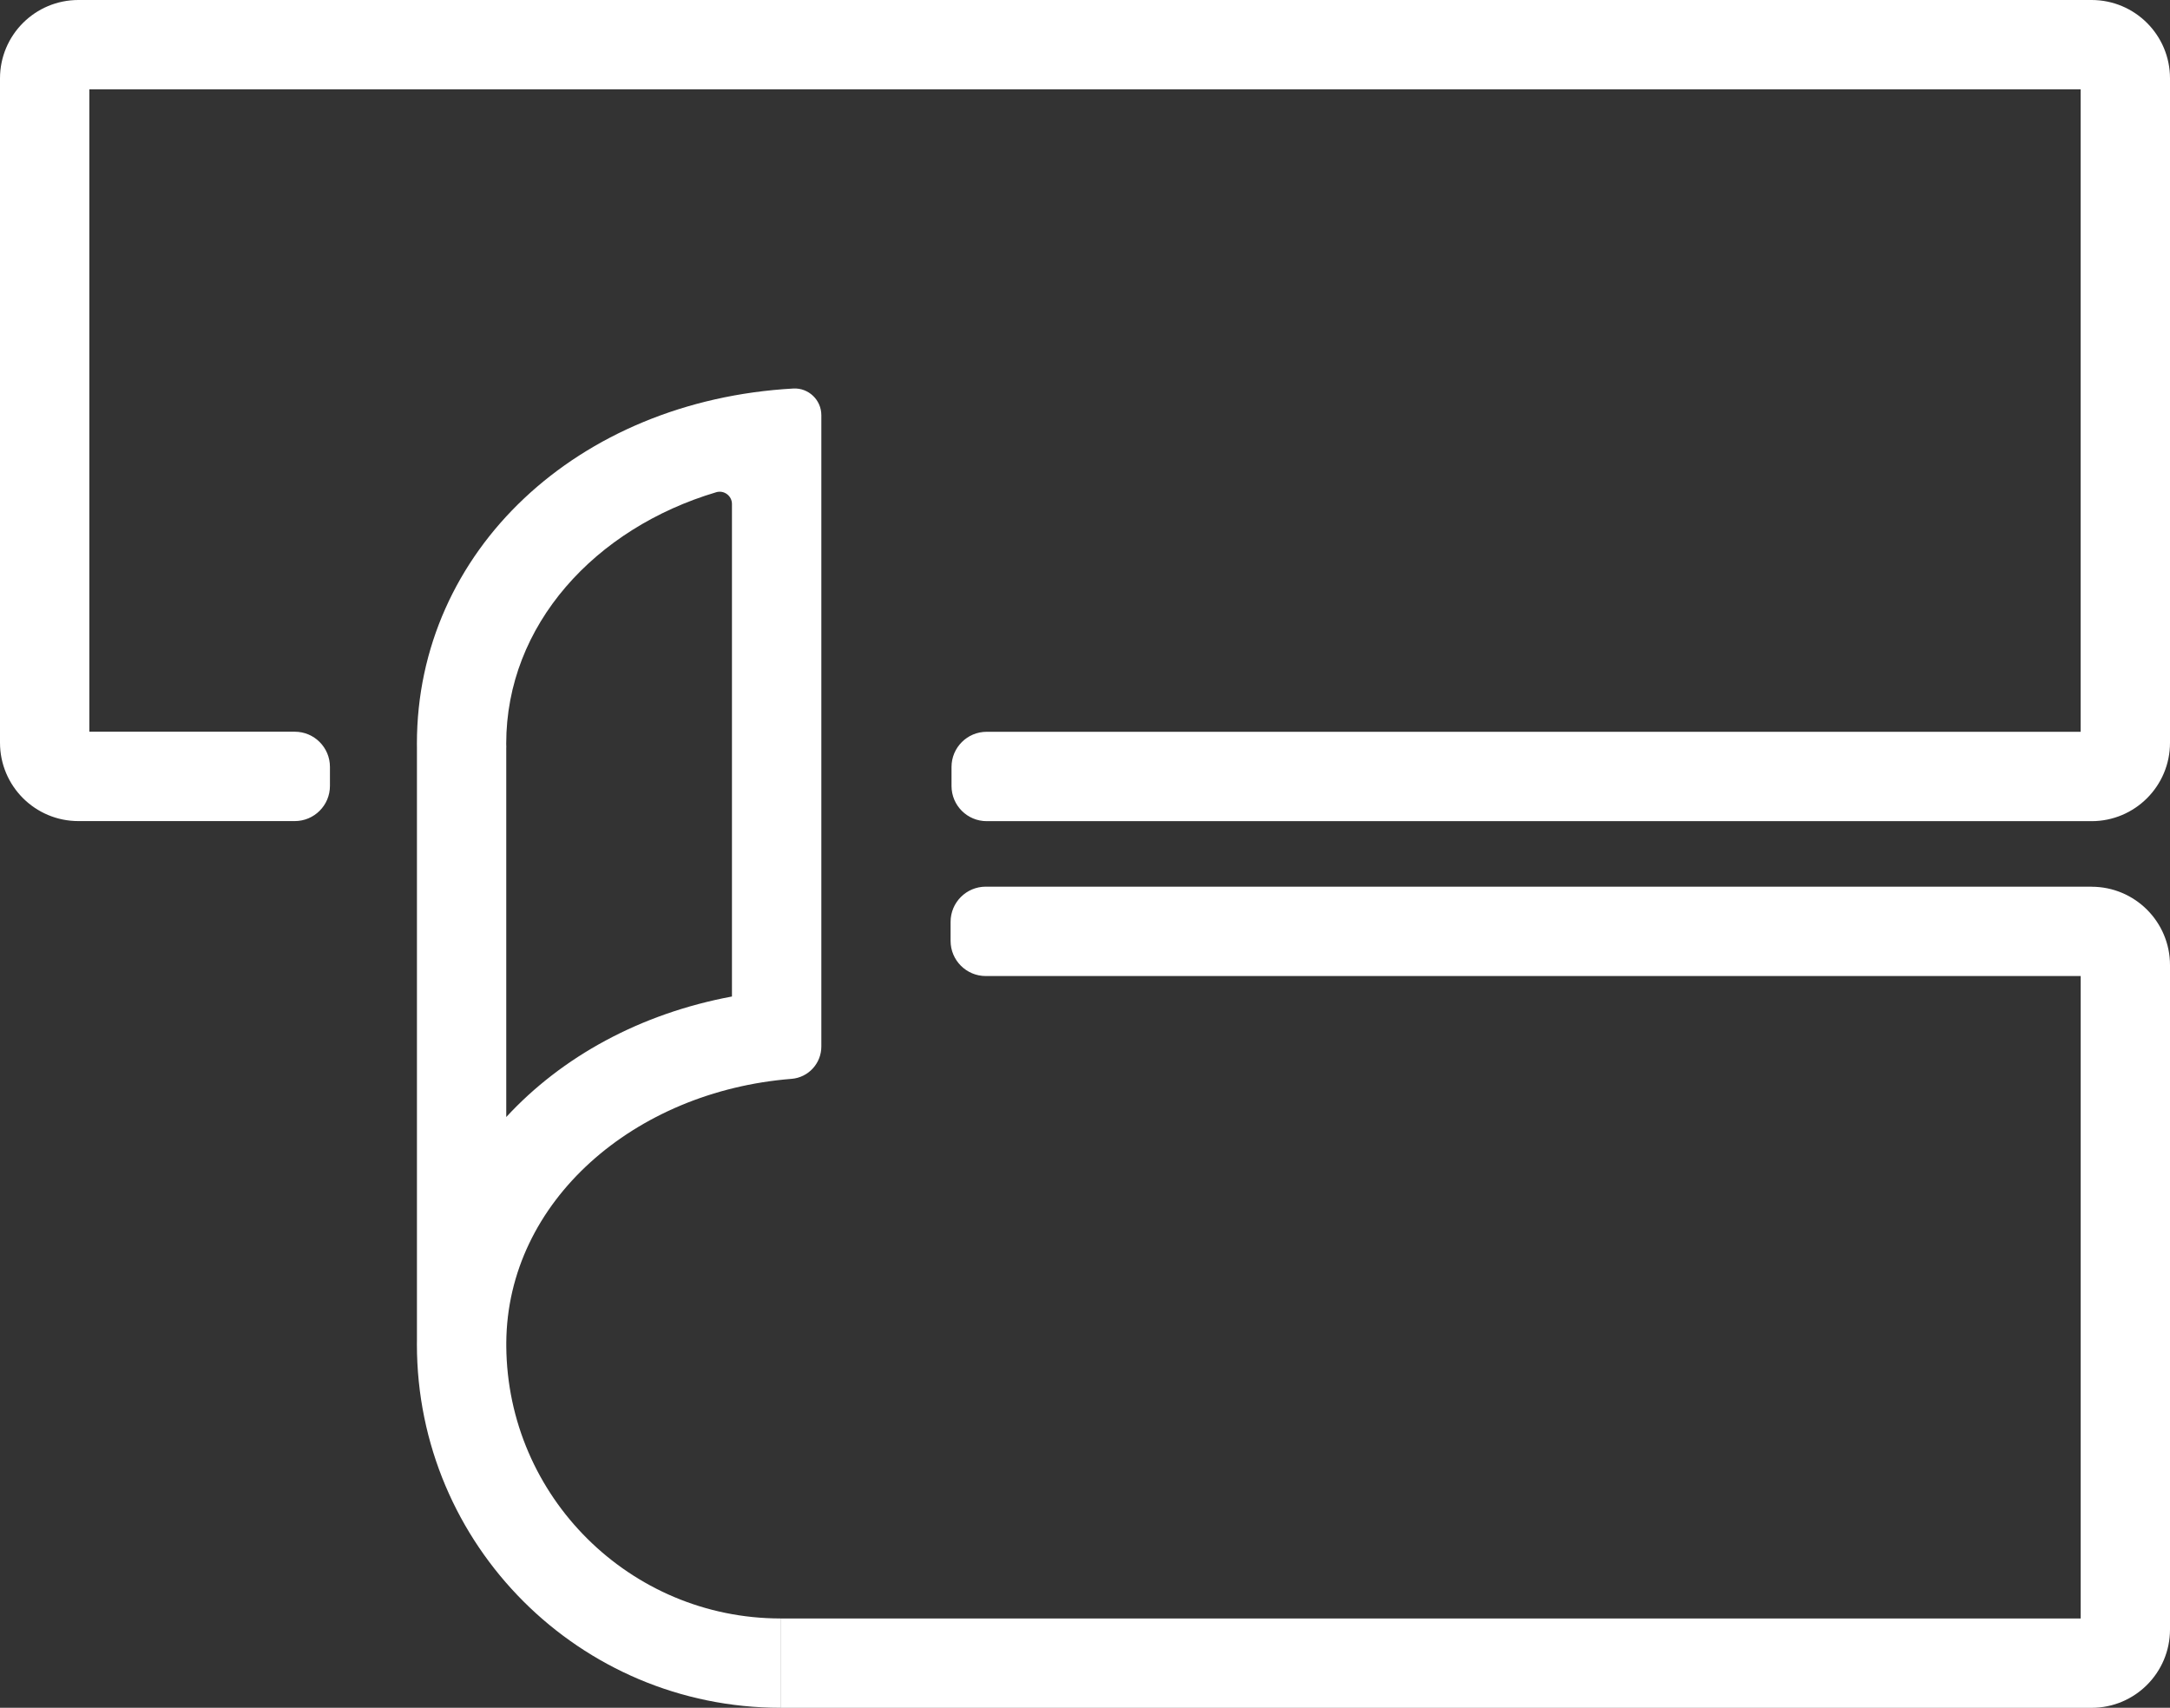
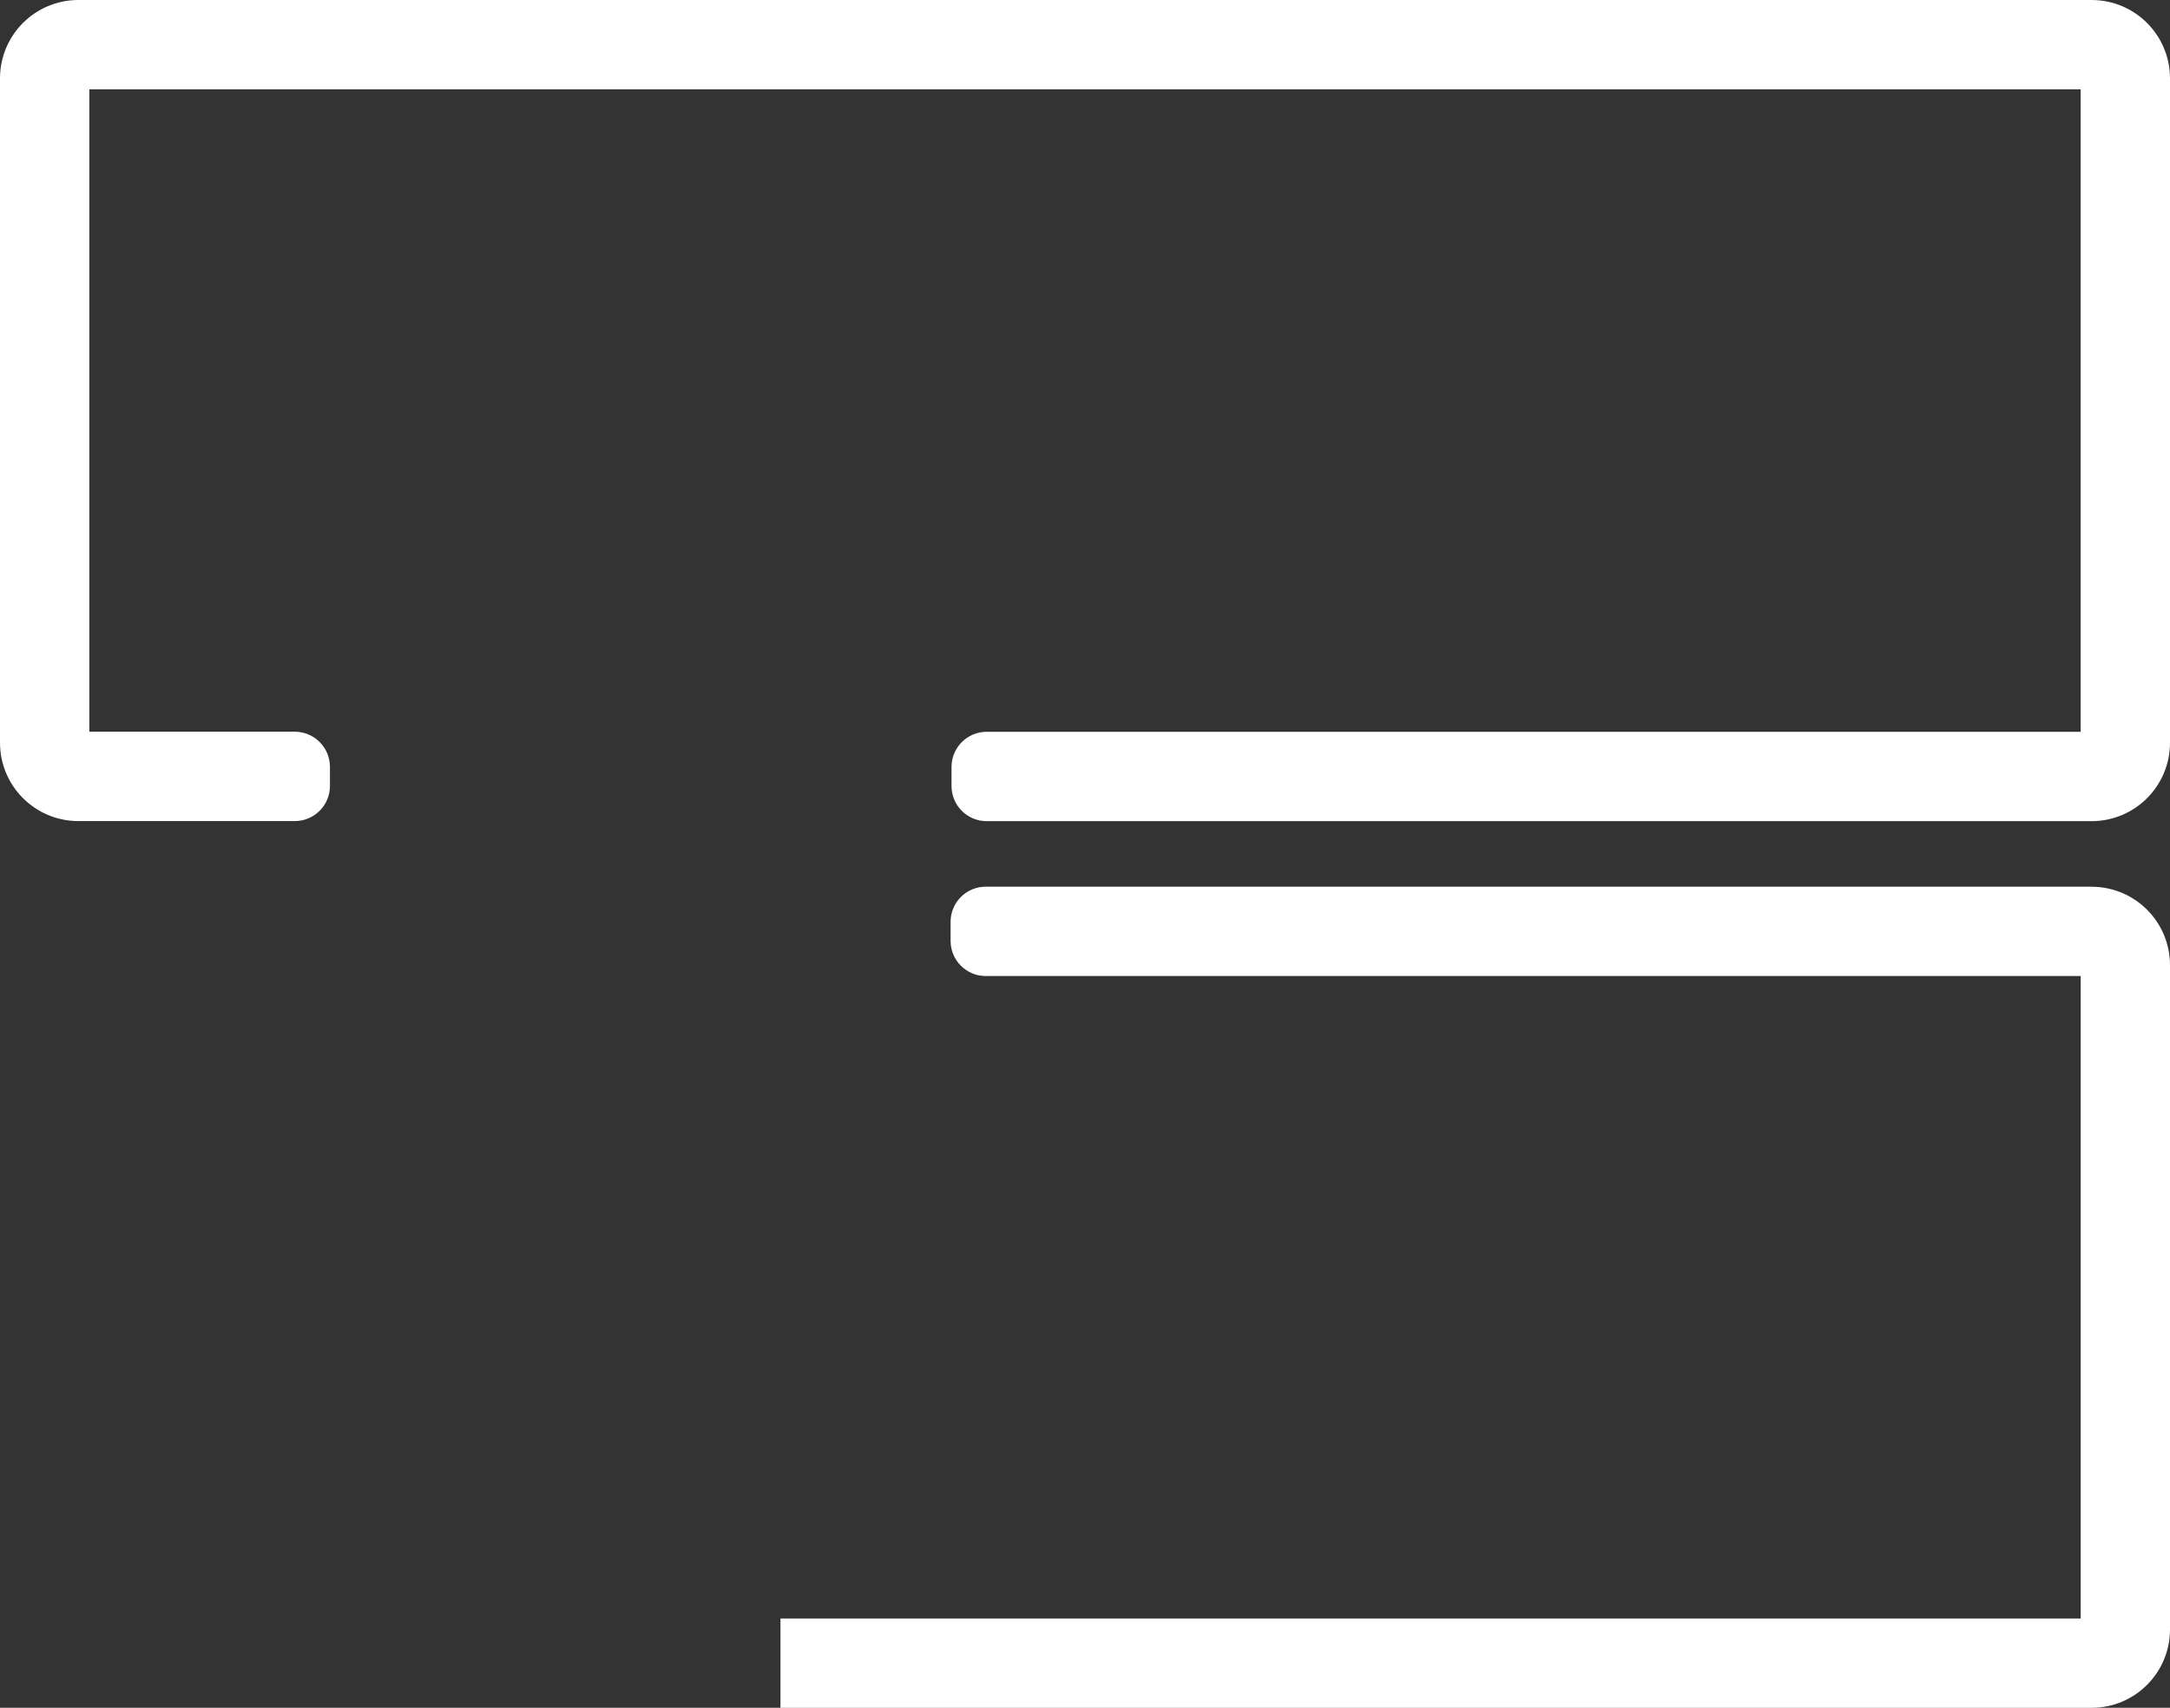
<svg xmlns="http://www.w3.org/2000/svg" id="NcbleIMc__Ebene_1" data-name="Ebene 1" viewBox="0 0 582.91 458.81">
  <rect x="0" y="0" width="582.91" height="458.81" fill="#333333" stroke="none" />
  <defs>
    <style>.NcbleIMc__cls-1{fill:#fff}</style>
  </defs>
  <path d="M561.85 0H21.06C9.43 0 0 9.43 0 21.06v178.47c0 11.63 9.43 21.06 21.06 21.06h58.12c5.22 0 9.45-4.23 9.45-9.45v-5.11c0-5.22-4.23-9.45-9.45-9.45H24V24h534.91v172.6H265.05c-5.22 0-9.45 4.23-9.45 9.45v5.11c0 5.22 4.23 9.45 9.45 9.45h296.8c11.63 0 21.06-9.43 21.06-21.06V21.06C582.91 9.43 573.48 0 561.85 0M561.85 238.21H264.8c-5.22 0-9.45 4.23-9.45 9.45v5.11c0 5.22 4.23 9.45 9.45 9.45h294.12v172.6H209.65v24h352.2c11.63 0 21.06-9.43 21.06-21.06V259.29c0-11.63-9.43-21.06-21.06-21.06Z" class="NcbleIMc__cls-1" />
-   <path d="M136 361.66v-.95c.26-38.02 34.43-67.53 76.63-70.87 4.52-.36 8-4.15 8-8.69V111.54c0-4.1-3.45-7.39-7.54-7.16-58.02 3.24-101.1 43.69-101.1 95.41 0 .34 0 .68.01 1.02V360.2c0 .32-.01.63-.01.95 0 53.94 43.72 97.66 97.66 97.66v-24c-40.44 0-73.37-32.77-73.65-73.15m0-160.85h.01c0-.34-.03-.68-.03-1.02 0-31.92 23.89-57.88 56.42-67.55 2.1-.62 4.22.97 4.22 3.16v132.32c-24.62 4.59-45.67 16.16-60.63 32.38v-99.29Z" class="NcbleIMc__cls-1" />
</svg>